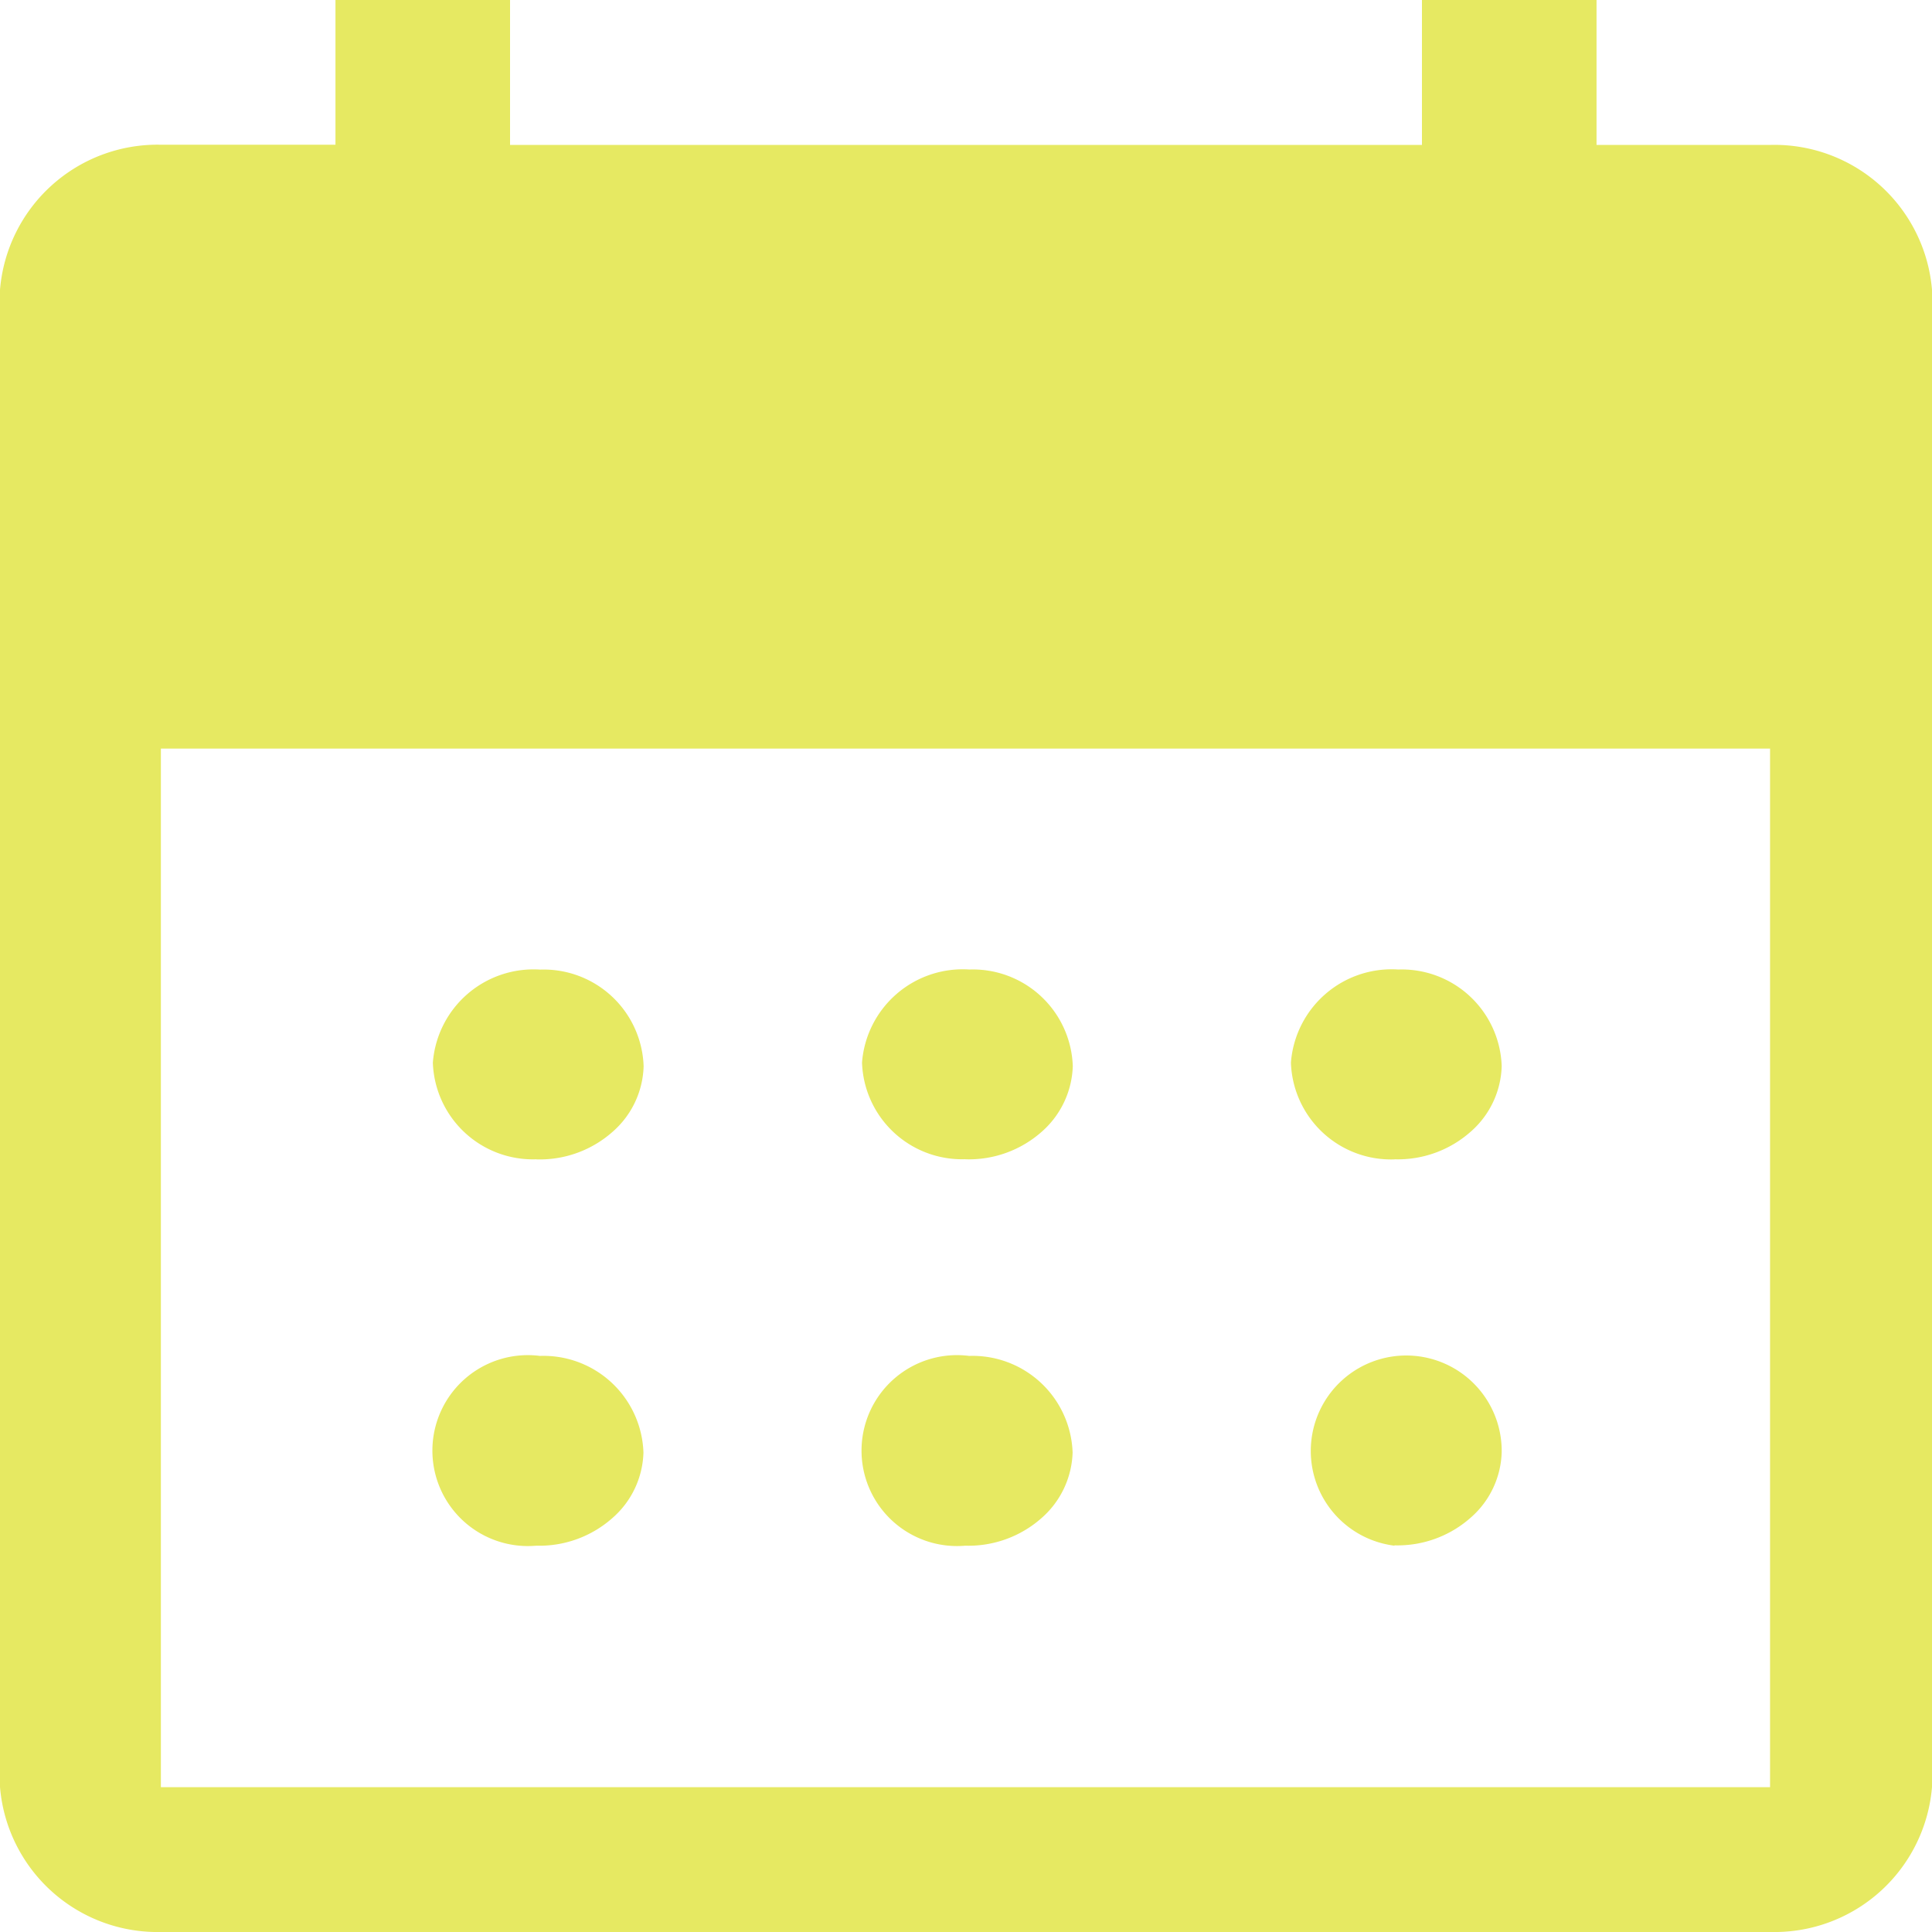
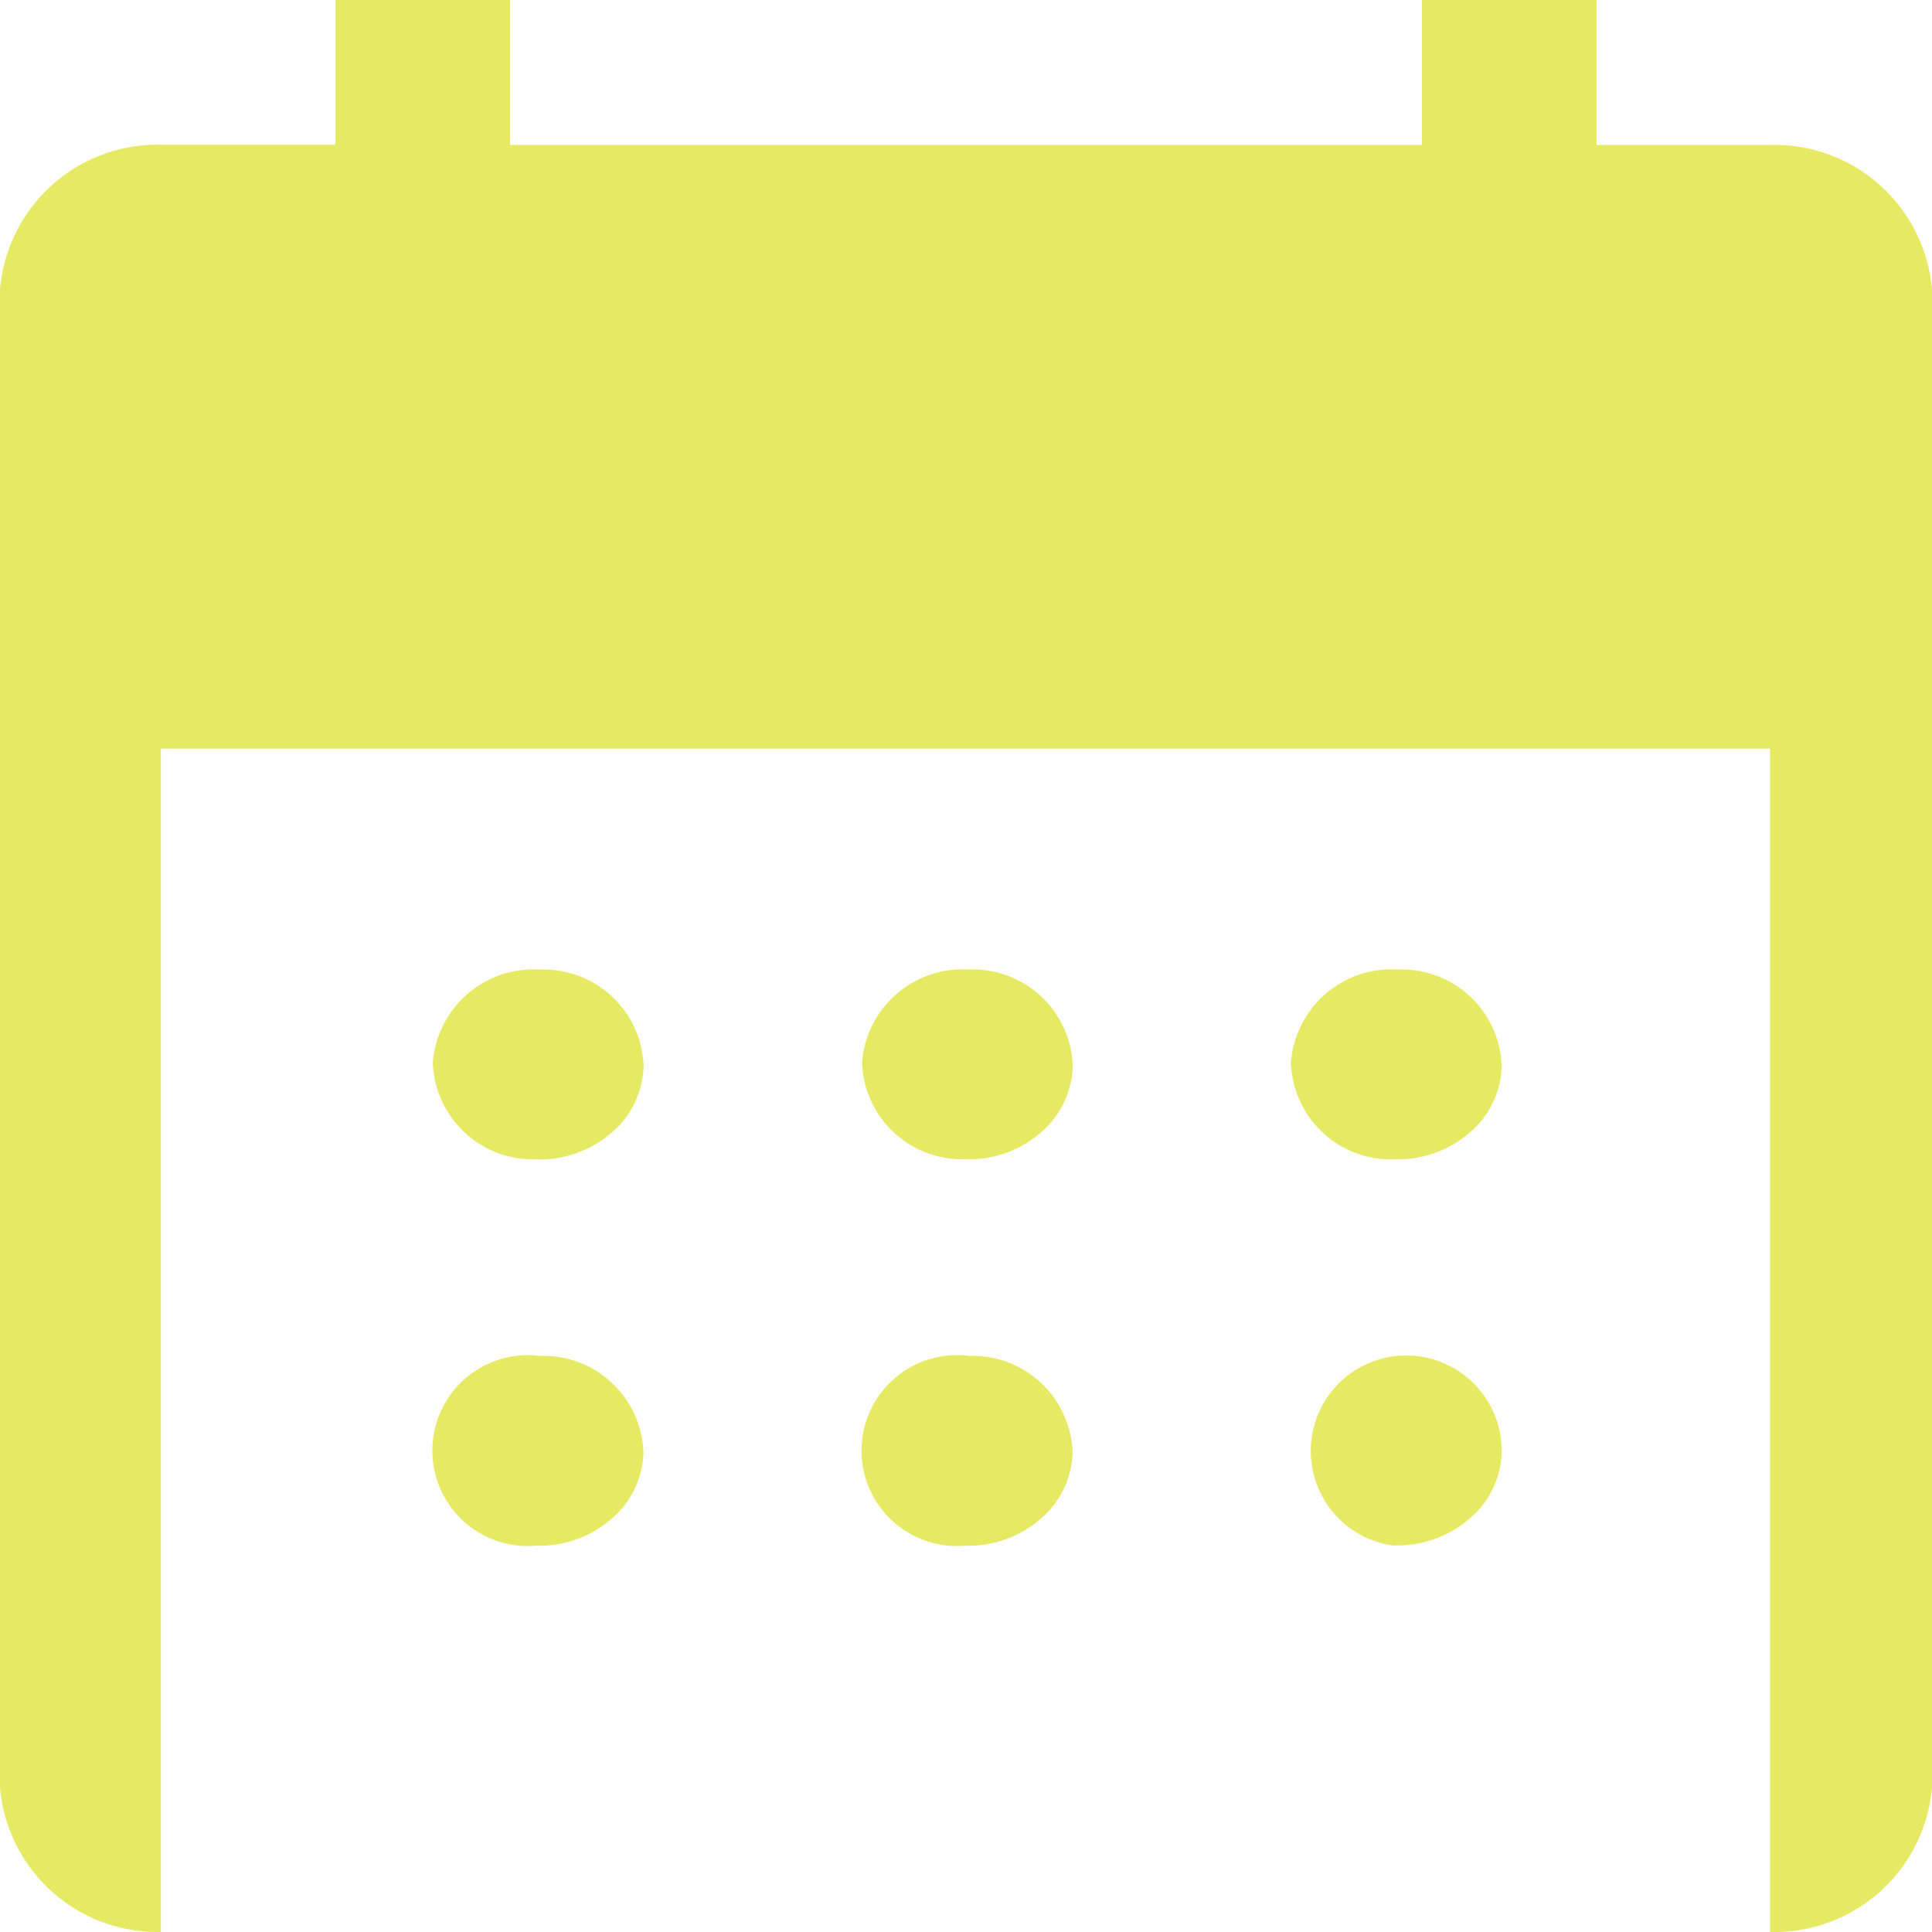
<svg xmlns="http://www.w3.org/2000/svg" width="22" height="22" viewBox="0 0 22 22">
  <defs>
    <style>.a{fill:#e6e962;}</style>
  </defs>
-   <path class="a" d="M10.994,13.2a1.139,1.139,0,0,1-1.178-1.1,1.15,1.15,0,0,1,1.222-1.06,1.139,1.139,0,0,1,1.178,1.1,1.036,1.036,0,0,1-.351.745,1.25,1.25,0,0,1-.871.316m-4.886,0a1.14,1.14,0,0,1-1.179-1.1,1.15,1.15,0,0,1,1.222-1.06,1.139,1.139,0,0,1,1.178,1.1,1.028,1.028,0,0,1-.351.745,1.249,1.249,0,0,1-.87.316m9.773,0A1.14,1.14,0,0,1,14.7,12.1a1.15,1.15,0,0,1,1.222-1.06,1.139,1.139,0,0,1,1.178,1.1,1.028,1.028,0,0,1-.351.745,1.249,1.249,0,0,1-.87.316m-4.887,4.4a1.087,1.087,0,1,1,.044-2.161,1.14,1.14,0,0,1,1.178,1.1,1.033,1.033,0,0,1-.351.744,1.255,1.255,0,0,1-.871.317m-4.886,0a1.087,1.087,0,1,1,.043-2.161,1.139,1.139,0,0,1,1.178,1.1,1.026,1.026,0,0,1-.351.744,1.254,1.254,0,0,1-.87.317m9.773,0A1.087,1.087,0,1,1,17.1,16.536a1.026,1.026,0,0,1-.351.744,1.254,1.254,0,0,1-.87.317M1.832,22A1.8,1.8,0,0,1,0,20.349V3.3A1.8,1.8,0,0,1,1.832,1.648H3.82V0H5.808V1.65H16.192V0H18.18V1.65h1.988A1.8,1.8,0,0,1,22,3.3V20.35A1.8,1.8,0,0,1,20.168,22Zm0-1.649H20.156V8.524H1.832Z" />
+   <path class="a" d="M10.994,13.2a1.139,1.139,0,0,1-1.178-1.1,1.15,1.15,0,0,1,1.222-1.06,1.139,1.139,0,0,1,1.178,1.1,1.036,1.036,0,0,1-.351.745,1.25,1.25,0,0,1-.871.316m-4.886,0a1.14,1.14,0,0,1-1.179-1.1,1.15,1.15,0,0,1,1.222-1.06,1.139,1.139,0,0,1,1.178,1.1,1.028,1.028,0,0,1-.351.745,1.249,1.249,0,0,1-.87.316m9.773,0A1.14,1.14,0,0,1,14.7,12.1a1.15,1.15,0,0,1,1.222-1.06,1.139,1.139,0,0,1,1.178,1.1,1.028,1.028,0,0,1-.351.745,1.249,1.249,0,0,1-.87.316m-4.887,4.4a1.087,1.087,0,1,1,.044-2.161,1.14,1.14,0,0,1,1.178,1.1,1.033,1.033,0,0,1-.351.744,1.255,1.255,0,0,1-.871.317m-4.886,0a1.087,1.087,0,1,1,.043-2.161,1.139,1.139,0,0,1,1.178,1.1,1.026,1.026,0,0,1-.351.744,1.254,1.254,0,0,1-.87.317m9.773,0A1.087,1.087,0,1,1,17.1,16.536a1.026,1.026,0,0,1-.351.744,1.254,1.254,0,0,1-.87.317M1.832,22A1.8,1.8,0,0,1,0,20.349V3.3A1.8,1.8,0,0,1,1.832,1.648H3.82V0H5.808V1.65H16.192V0H18.18V1.65h1.988A1.8,1.8,0,0,1,22,3.3V20.35A1.8,1.8,0,0,1,20.168,22ZH20.156V8.524H1.832Z" />
</svg>